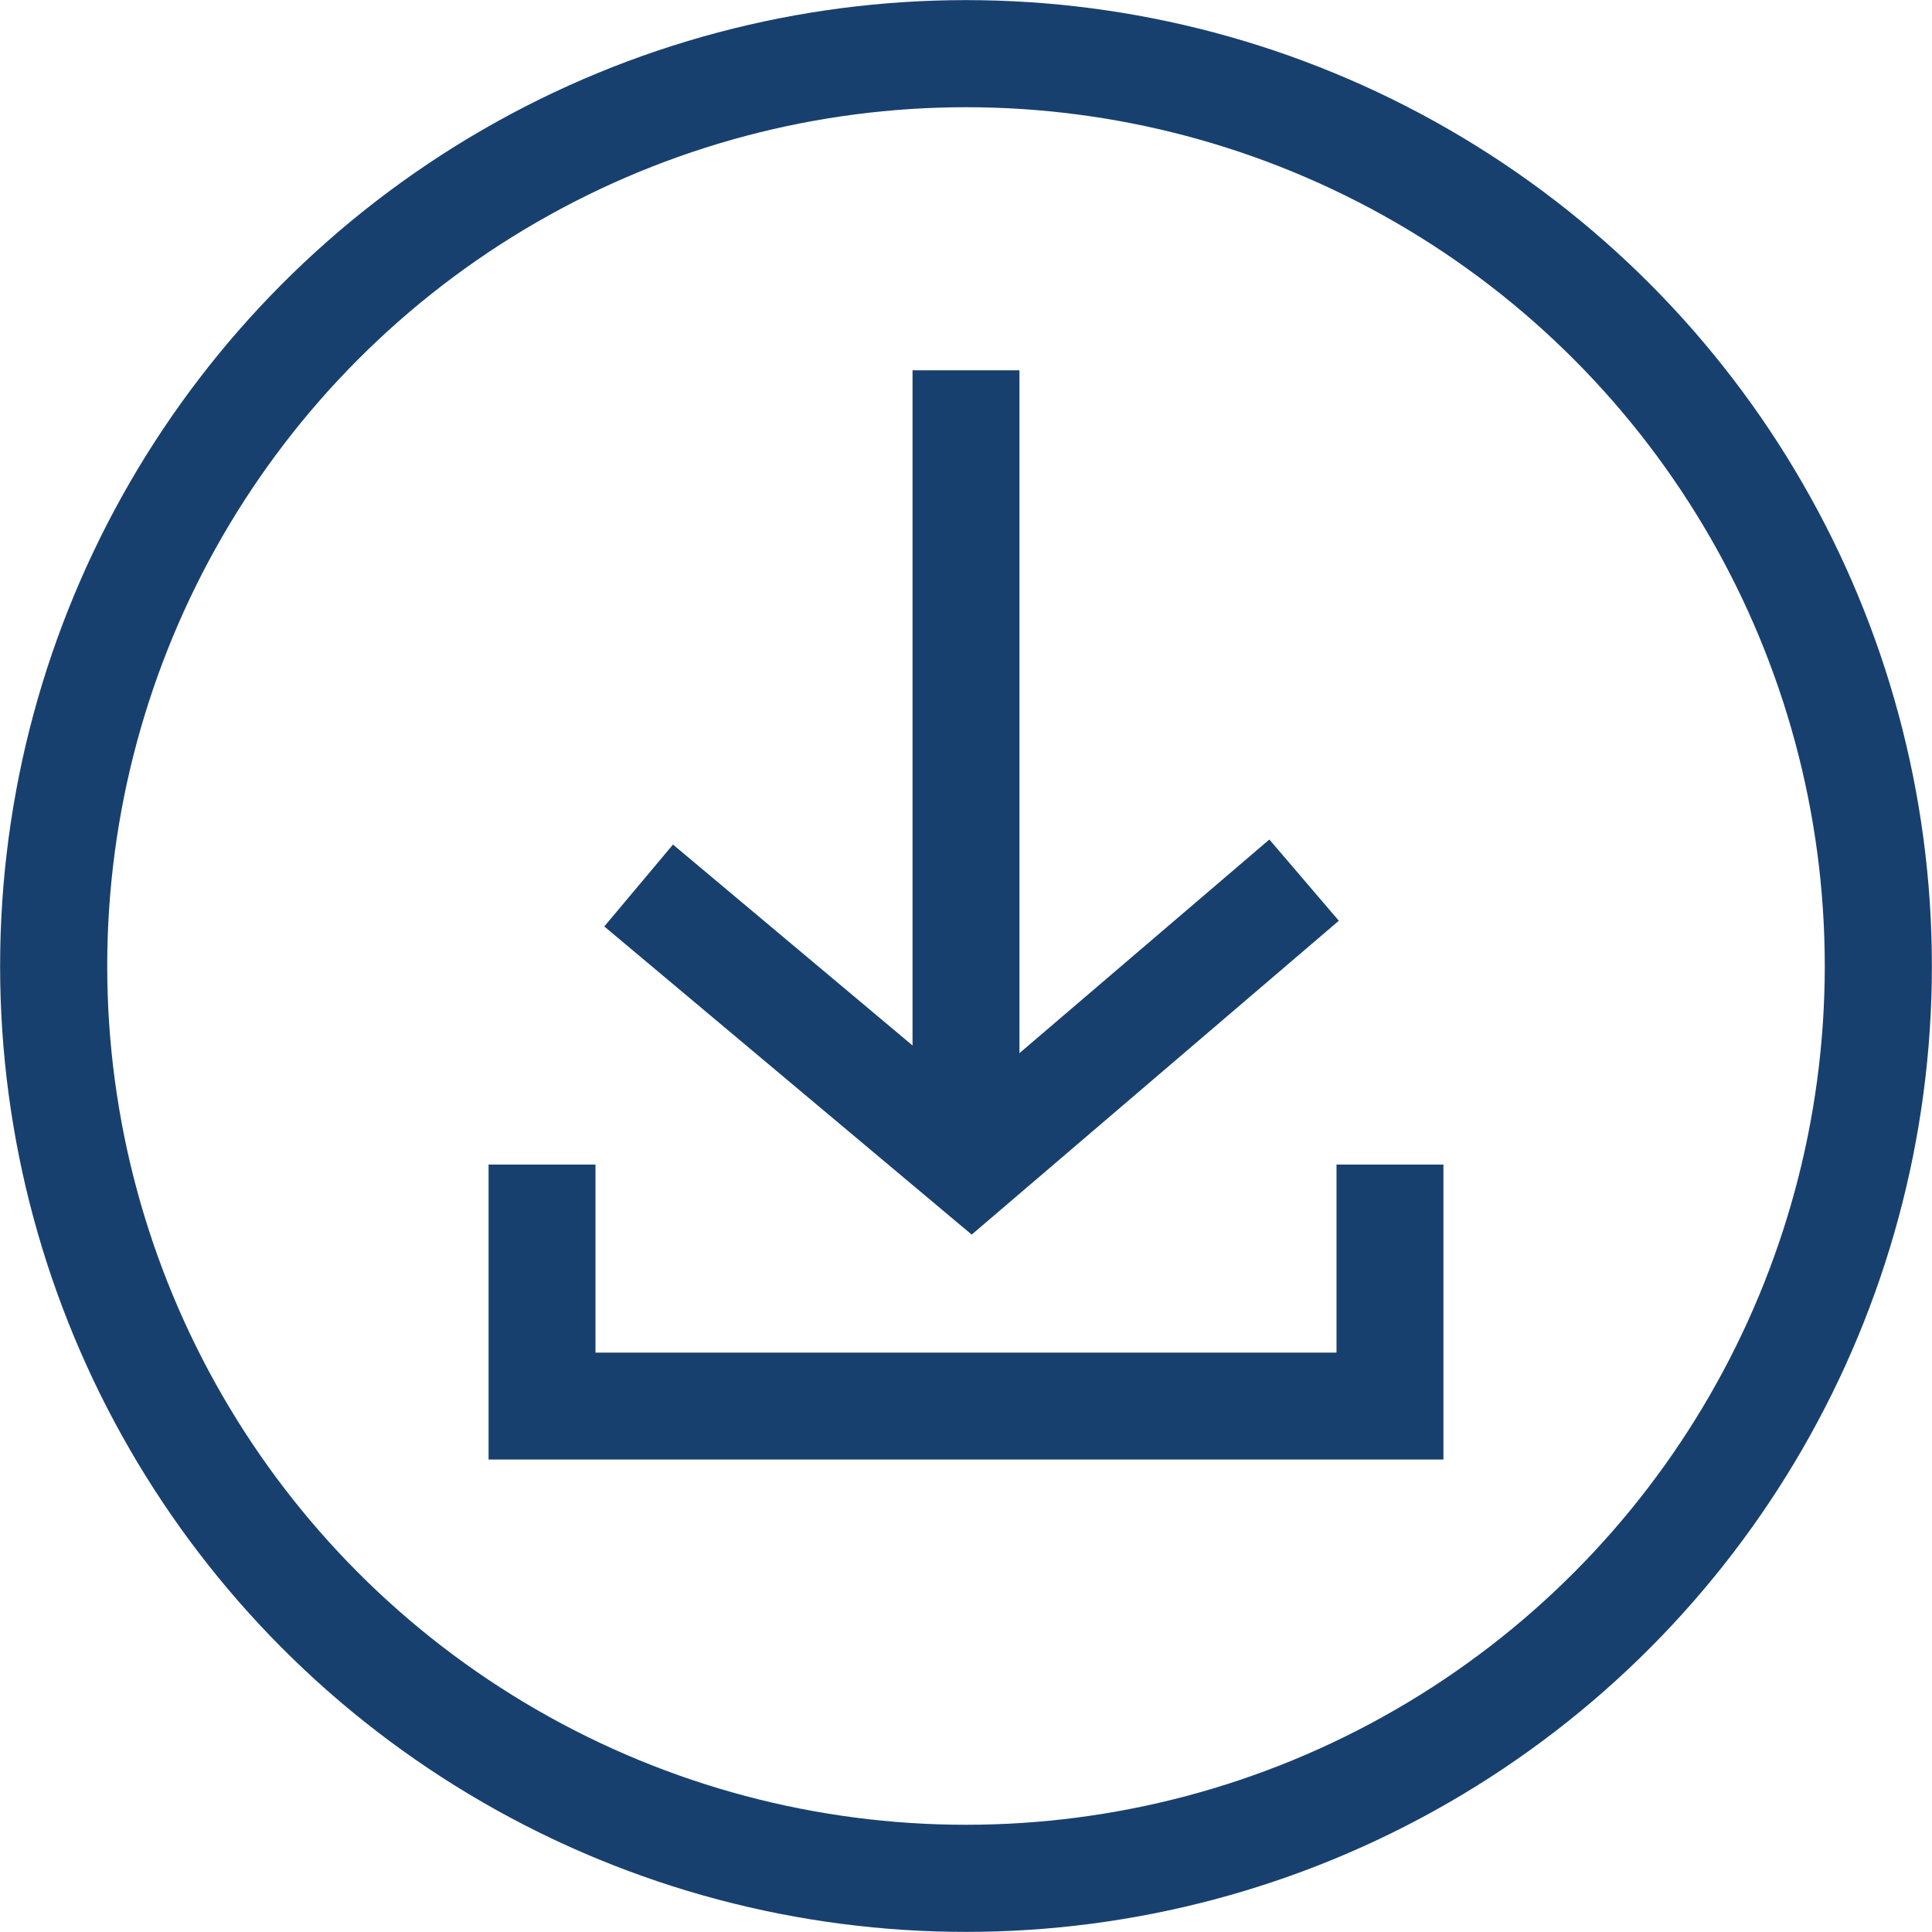
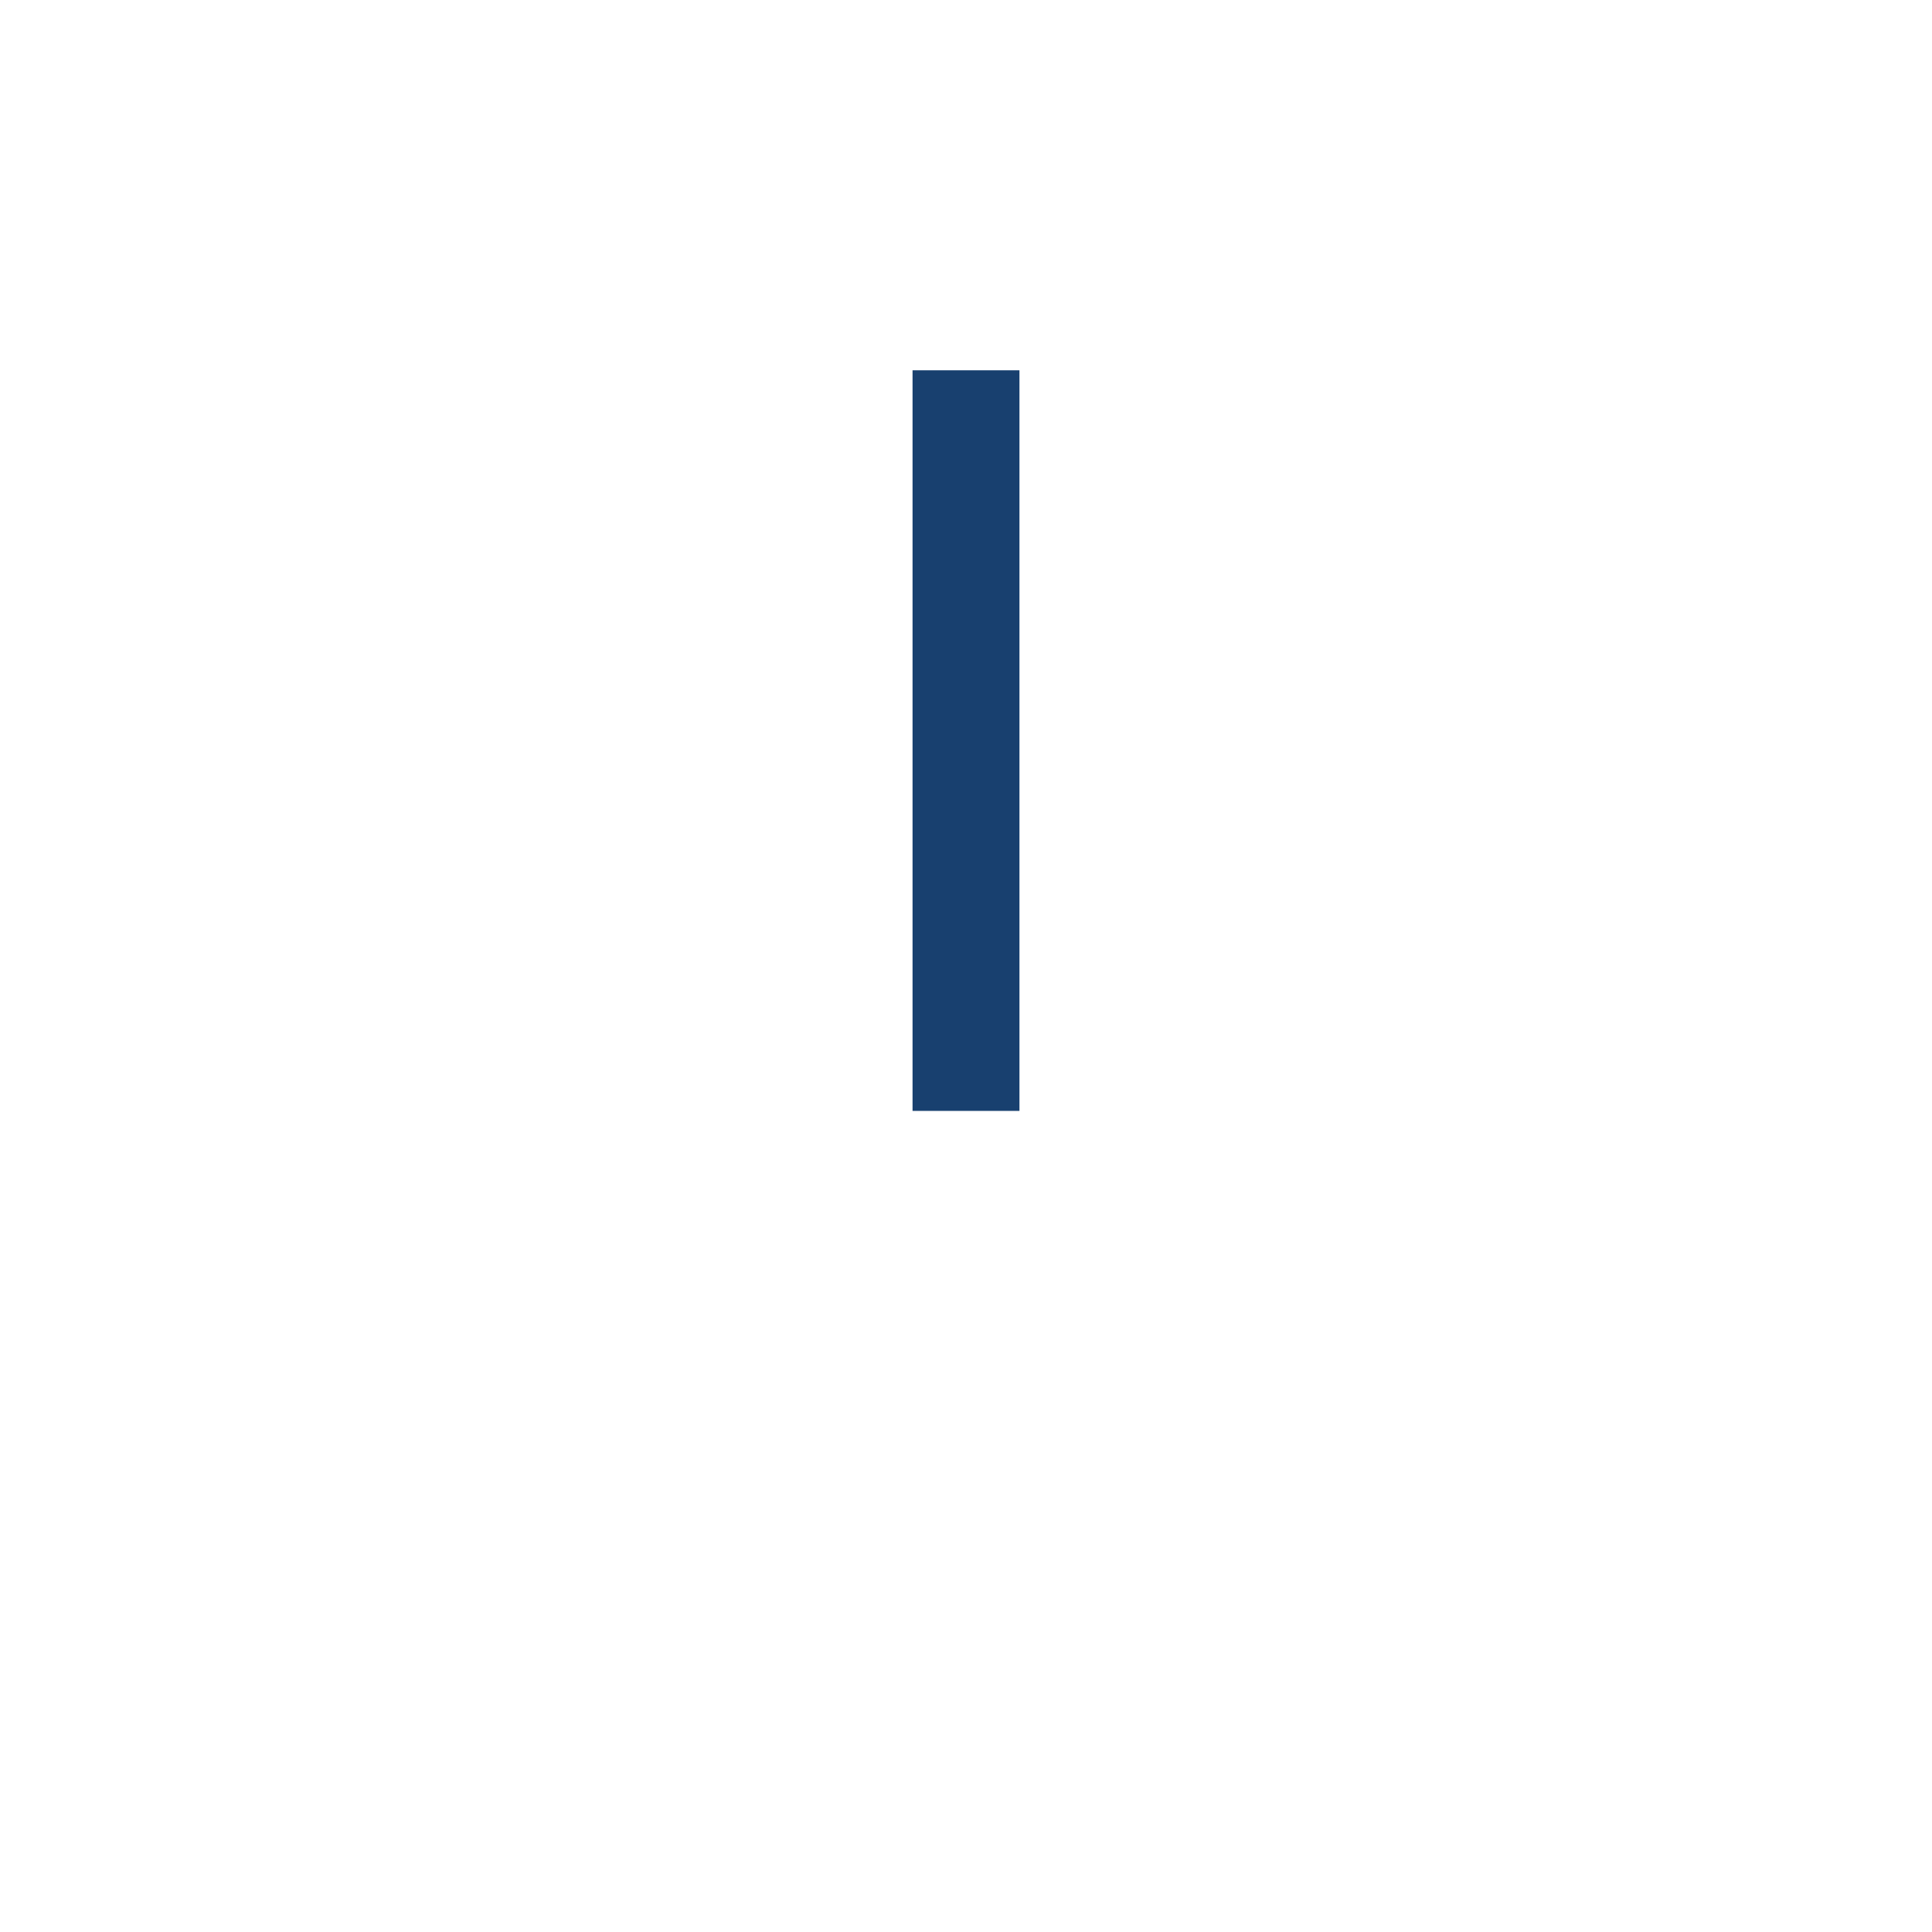
<svg xmlns="http://www.w3.org/2000/svg" version="1.1" width="36" height="36" id="Layer_1" x="0px" y="0px" viewBox="0 0 36 36" style="enable-background:new 0 0 36 36;" xml:space="preserve">
  <style type="text/css">
	.st0{fill:none;}
	.st1{fill:none;stroke:#18406F;stroke-width:1.996;stroke-miterlimit:10;}
	.st2{fill:none;stroke:#18406F;stroke-width:1.992;}
</style>
  <g id="Oval_Copy_12_1_" transform="translate(216)">
    <circle class="st0" cx="-198" cy="18" r="18" />
-     <circle class="st1" cx="-198" cy="18" r="17" />
  </g>
  <g>
    <g>
-       <path class="st2" d="M11.9,16.5l6.2,5.2l6.2-5.3" />
-     </g>
+       </g>
    <line class="st2" x1="18" y1="6.9" x2="18" y2="20.7" />
-     <polyline class="st2" points="10.1,21.7 10.1,26.2 25.9,26.2 25.9,21.7  " />
  </g>
</svg>